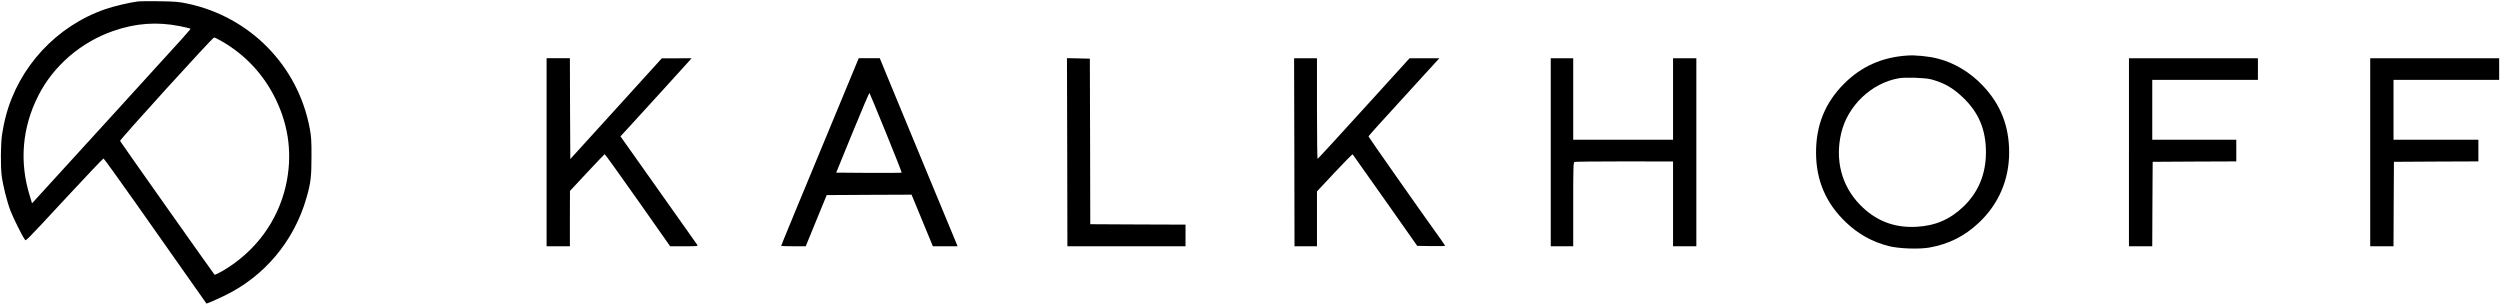
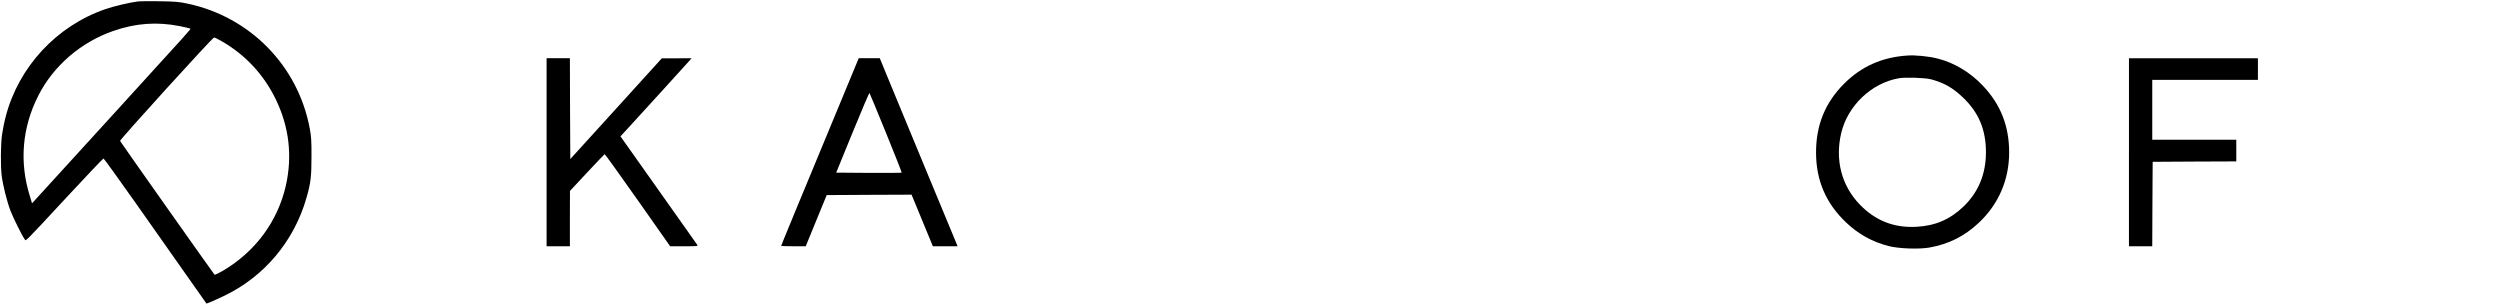
<svg xmlns="http://www.w3.org/2000/svg" version="1.0" width="3005pt" height="365pt" viewBox="0 0 3005 365" preserveAspectRatio="xMidYMid meet">
  <g transform="translate(0,365) scale(0.1,-0.1)" fill="#000000" stroke="none">
    <path d="M1660 3633 c-103 -13 -290 -57 -394 -93 -586 -202 -1042 -694 -1197 -1290 -17 -63 -36 -160 -44 -215 -17 -117 -19 -374 -5 -495 14 -113 63 -311 106 -423 34 -88 140 -302 170 -342 18 -24 -29 -71 520 520 230 248 423 450 428 450 5 0 177 -238 383 -530 205 -291 482 -684 614 -872 l241 -342 42 16 c22 8 97 42 166 75 484 230 845 658 994 1181 51 175 60 256 60 497 1 192 -3 242 -22 342 -142 749 -717 1335 -1466 1494 -105 23 -150 26 -341 29 -121 2 -236 1 -255 -2z m501 -297 c67 -14 123 -27 126 -30 8 -7 43 32 -972 -1081 l-930 -1019 -27 90 c-127 406 -92 821 102 1203 180 358 513 645 902 779 270 94 526 112 799 58z m501 -180 c284 -161 509 -403 653 -700 161 -333 201 -680 121 -1037 -98 -431 -368 -796 -759 -1025 -50 -29 -95 -50 -98 -46 -16 17 -1131 1596 -1136 1608 -5 14 1112 1244 1131 1244 6 0 46 -20 88 -44z" />
    <path d="M22920 2982 c-302 -21 -548 -132 -754 -338 -228 -228 -339 -500 -337 -833 1 -331 120 -606 360 -834 148 -141 312 -232 510 -284 122 -32 369 -41 496 -18 231 42 417 135 589 296 238 223 366 517 366 846 0 317 -101 575 -314 801 -153 162 -344 277 -541 327 -113 29 -274 45 -375 37z m294 -286 c158 -44 256 -100 378 -215 191 -181 279 -388 279 -661 0 -261 -90 -479 -268 -651 -162 -156 -339 -233 -568 -245 -270 -15 -494 74 -682 269 -218 227 -297 534 -222 856 77 329 362 602 691 660 80 15 322 6 392 -13z" />
    <path d="M6570 1820 l0 -1130 140 0 140 0 0 333 1 332 205 220 c113 121 209 221 212 222 4 1 182 -247 397 -552 l390 -555 169 0 c166 0 168 0 155 20 -8 11 -218 308 -467 660 l-454 641 94 102 c122 132 717 786 742 815 l19 22 -179 -1 -179 0 -550 -606 -550 -605 -3 606 -2 606 -140 0 -140 0 0 -1130z" />
    <path d="M10292 2878 c-760 -1832 -902 -2176 -902 -2183 0 -3 66 -5 148 -5 l147 0 126 308 126 307 510 3 510 2 128 -310 128 -310 148 0 149 0 -9 23 c-5 12 -169 409 -366 882 -196 473 -402 971 -458 1107 l-102 248 -127 0 -126 0 -30 -72z m358 -826 c106 -260 191 -475 188 -477 -3 -3 -181 -4 -396 -3 l-391 3 197 482 c108 265 200 479 203 475 4 -4 93 -220 199 -480z" />
-     <path d="M12828 1820 l2 -1130 710 0 710 0 0 130 0 130 -572 2 -573 3 -2 995 -3 995 -137 3 -138 3 3 -1131z" />
-     <path d="M15558 1820 l2 -1130 135 0 135 0 0 330 0 329 211 226 c116 124 214 223 218 220 3 -4 179 -252 391 -553 l385 -547 168 -3 c92 -1 167 0 167 3 0 3 -22 36 -48 73 -218 302 -872 1234 -872 1241 0 9 89 108 648 719 l203 222 -179 0 -179 0 -549 -604 c-302 -333 -552 -605 -556 -605 -5 -1 -8 271 -8 604 l0 605 -137 0 -138 0 3 -1130z" />
-     <path d="M18640 1820 l0 -1130 135 0 135 0 0 504 c0 455 2 504 16 510 9 3 279 6 600 6 l584 -1 0 -509 0 -510 140 0 140 0 0 1130 0 1130 -140 0 -140 0 0 -490 0 -490 -600 0 -600 0 0 490 0 490 -135 0 -135 0 0 -1130z" />
+     <path d="M12828 1820 z" />
    <path d="M25590 1820 l0 -1130 140 0 140 0 2 508 3 507 503 3 502 2 0 130 0 130 -505 0 -505 0 0 360 0 360 635 0 635 0 0 130 0 130 -775 0 -775 0 0 -1130z" />
-     <path d="M28490 1820 l0 -1130 140 0 140 0 2 508 3 507 508 3 507 2 0 130 0 130 -510 0 -510 0 0 360 0 360 635 0 635 0 0 130 0 130 -775 0 -775 0 0 -1130z" />
  </g>
</svg>